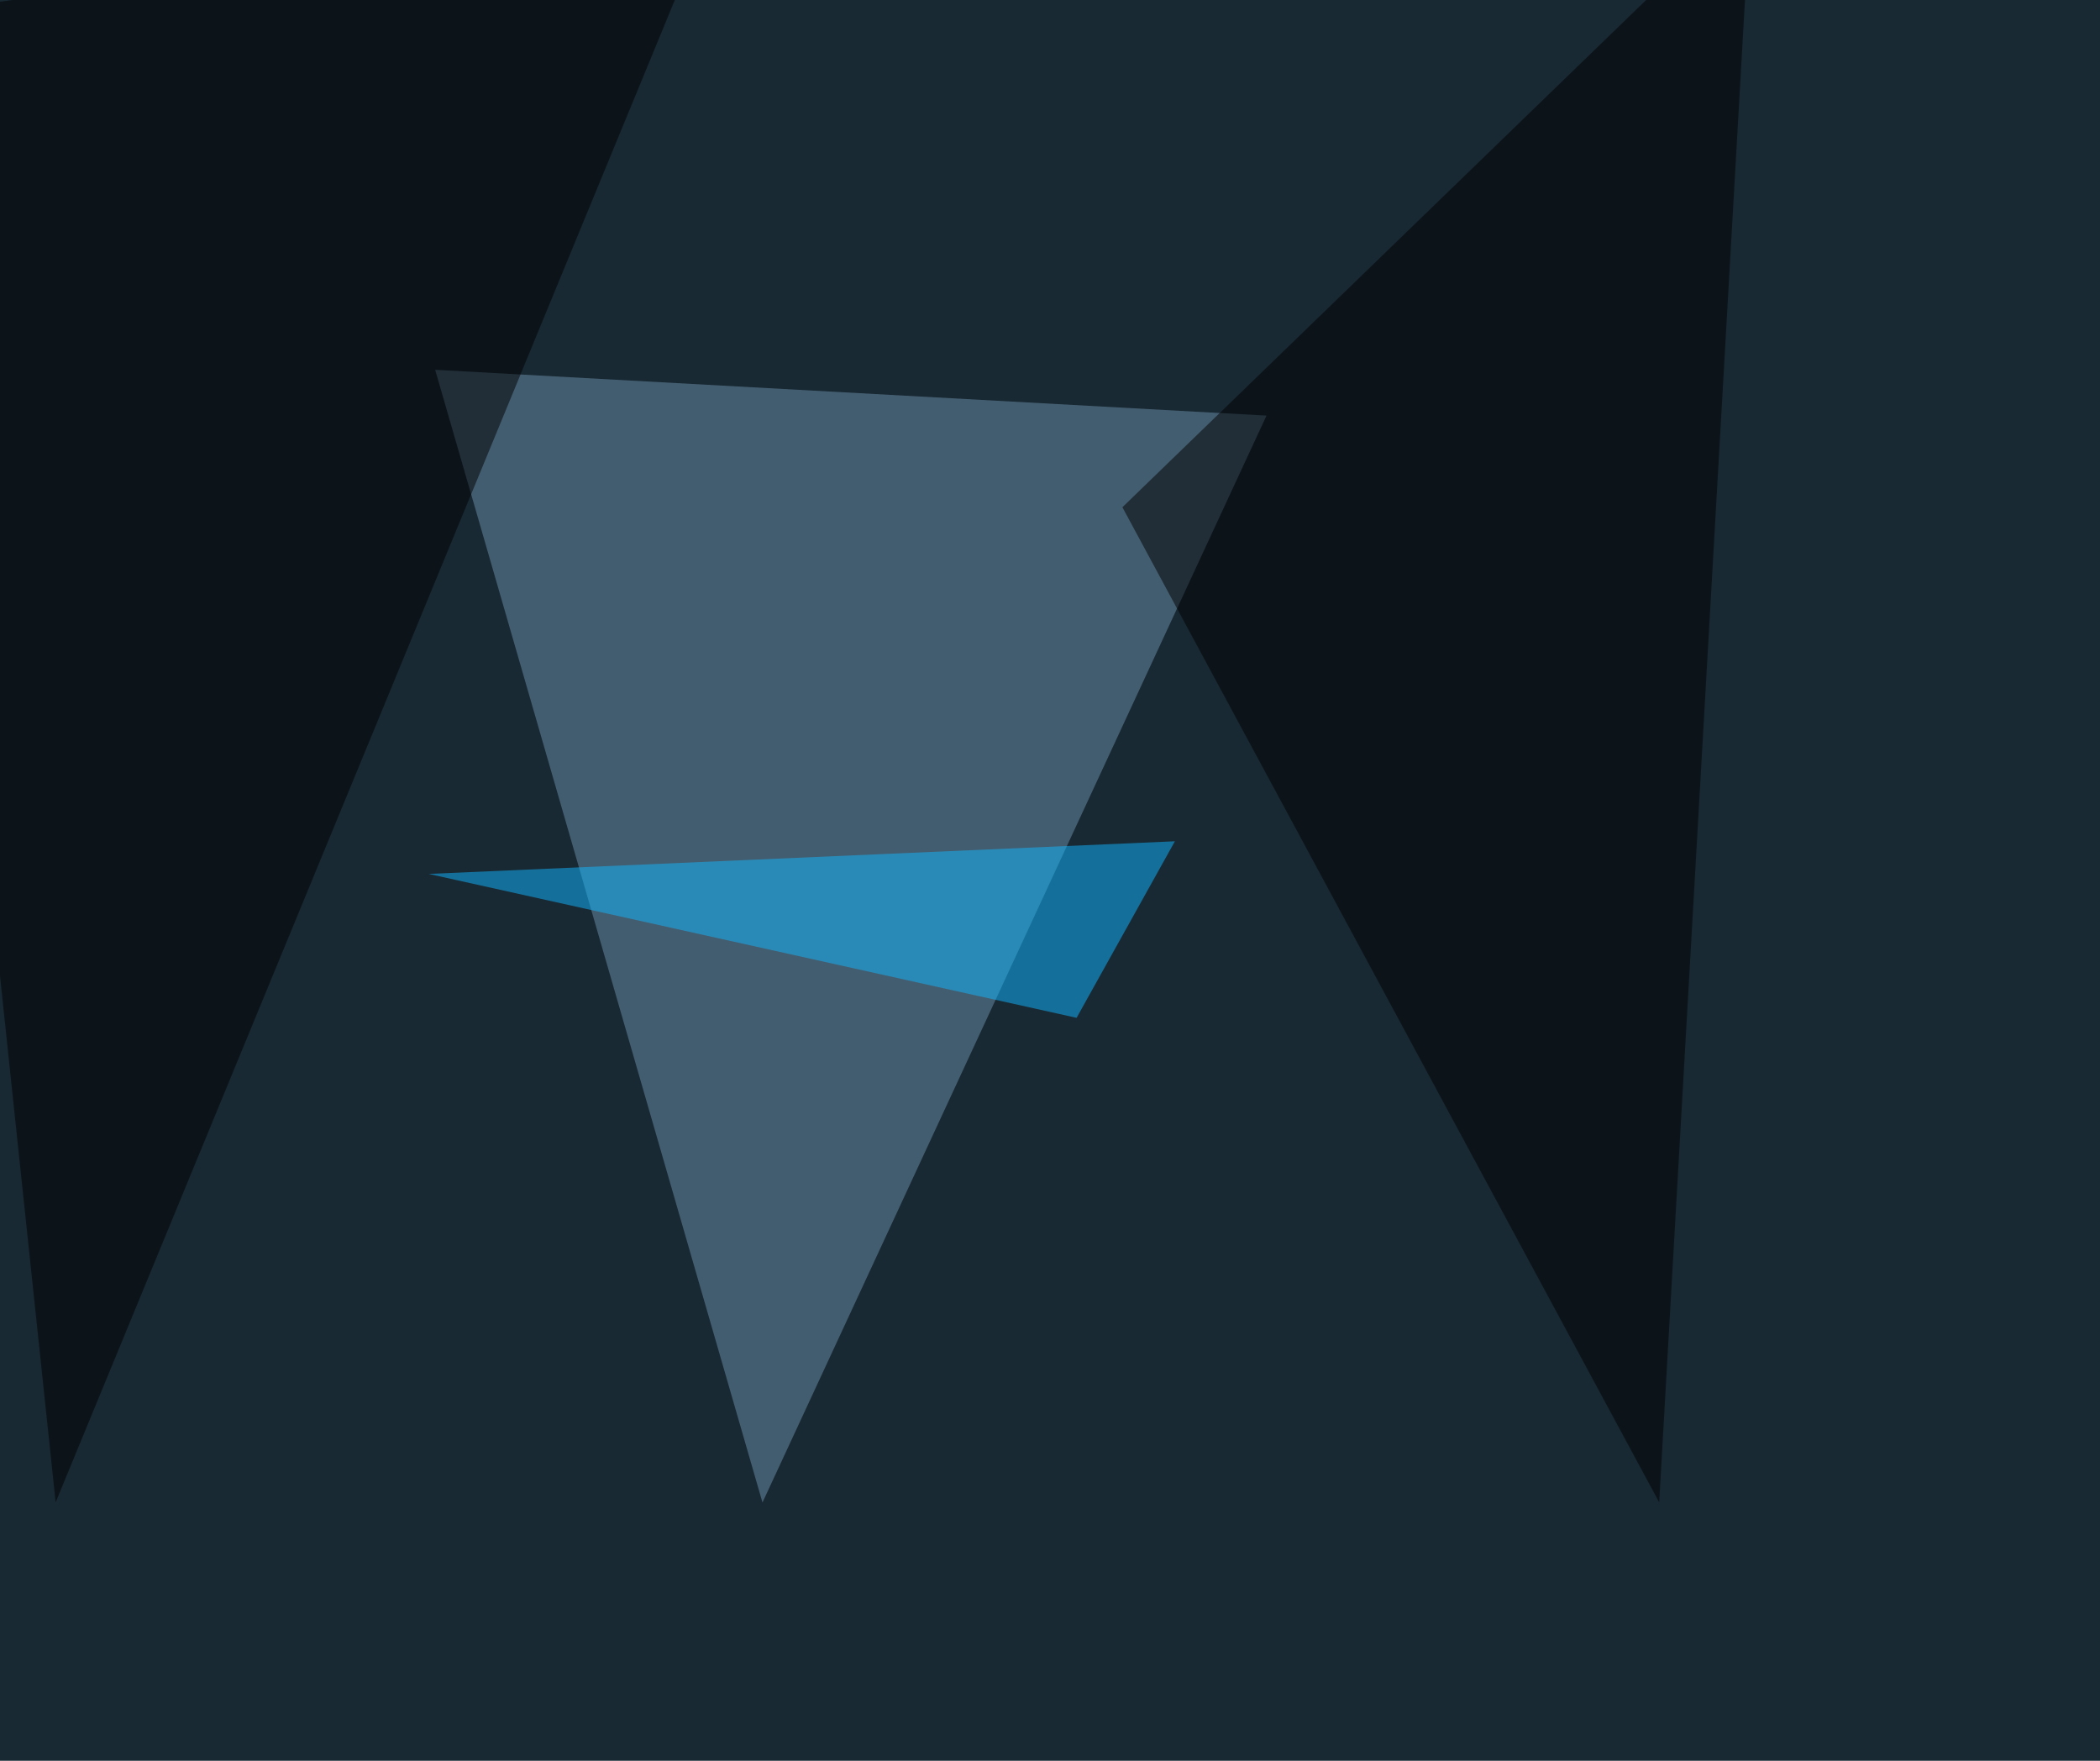
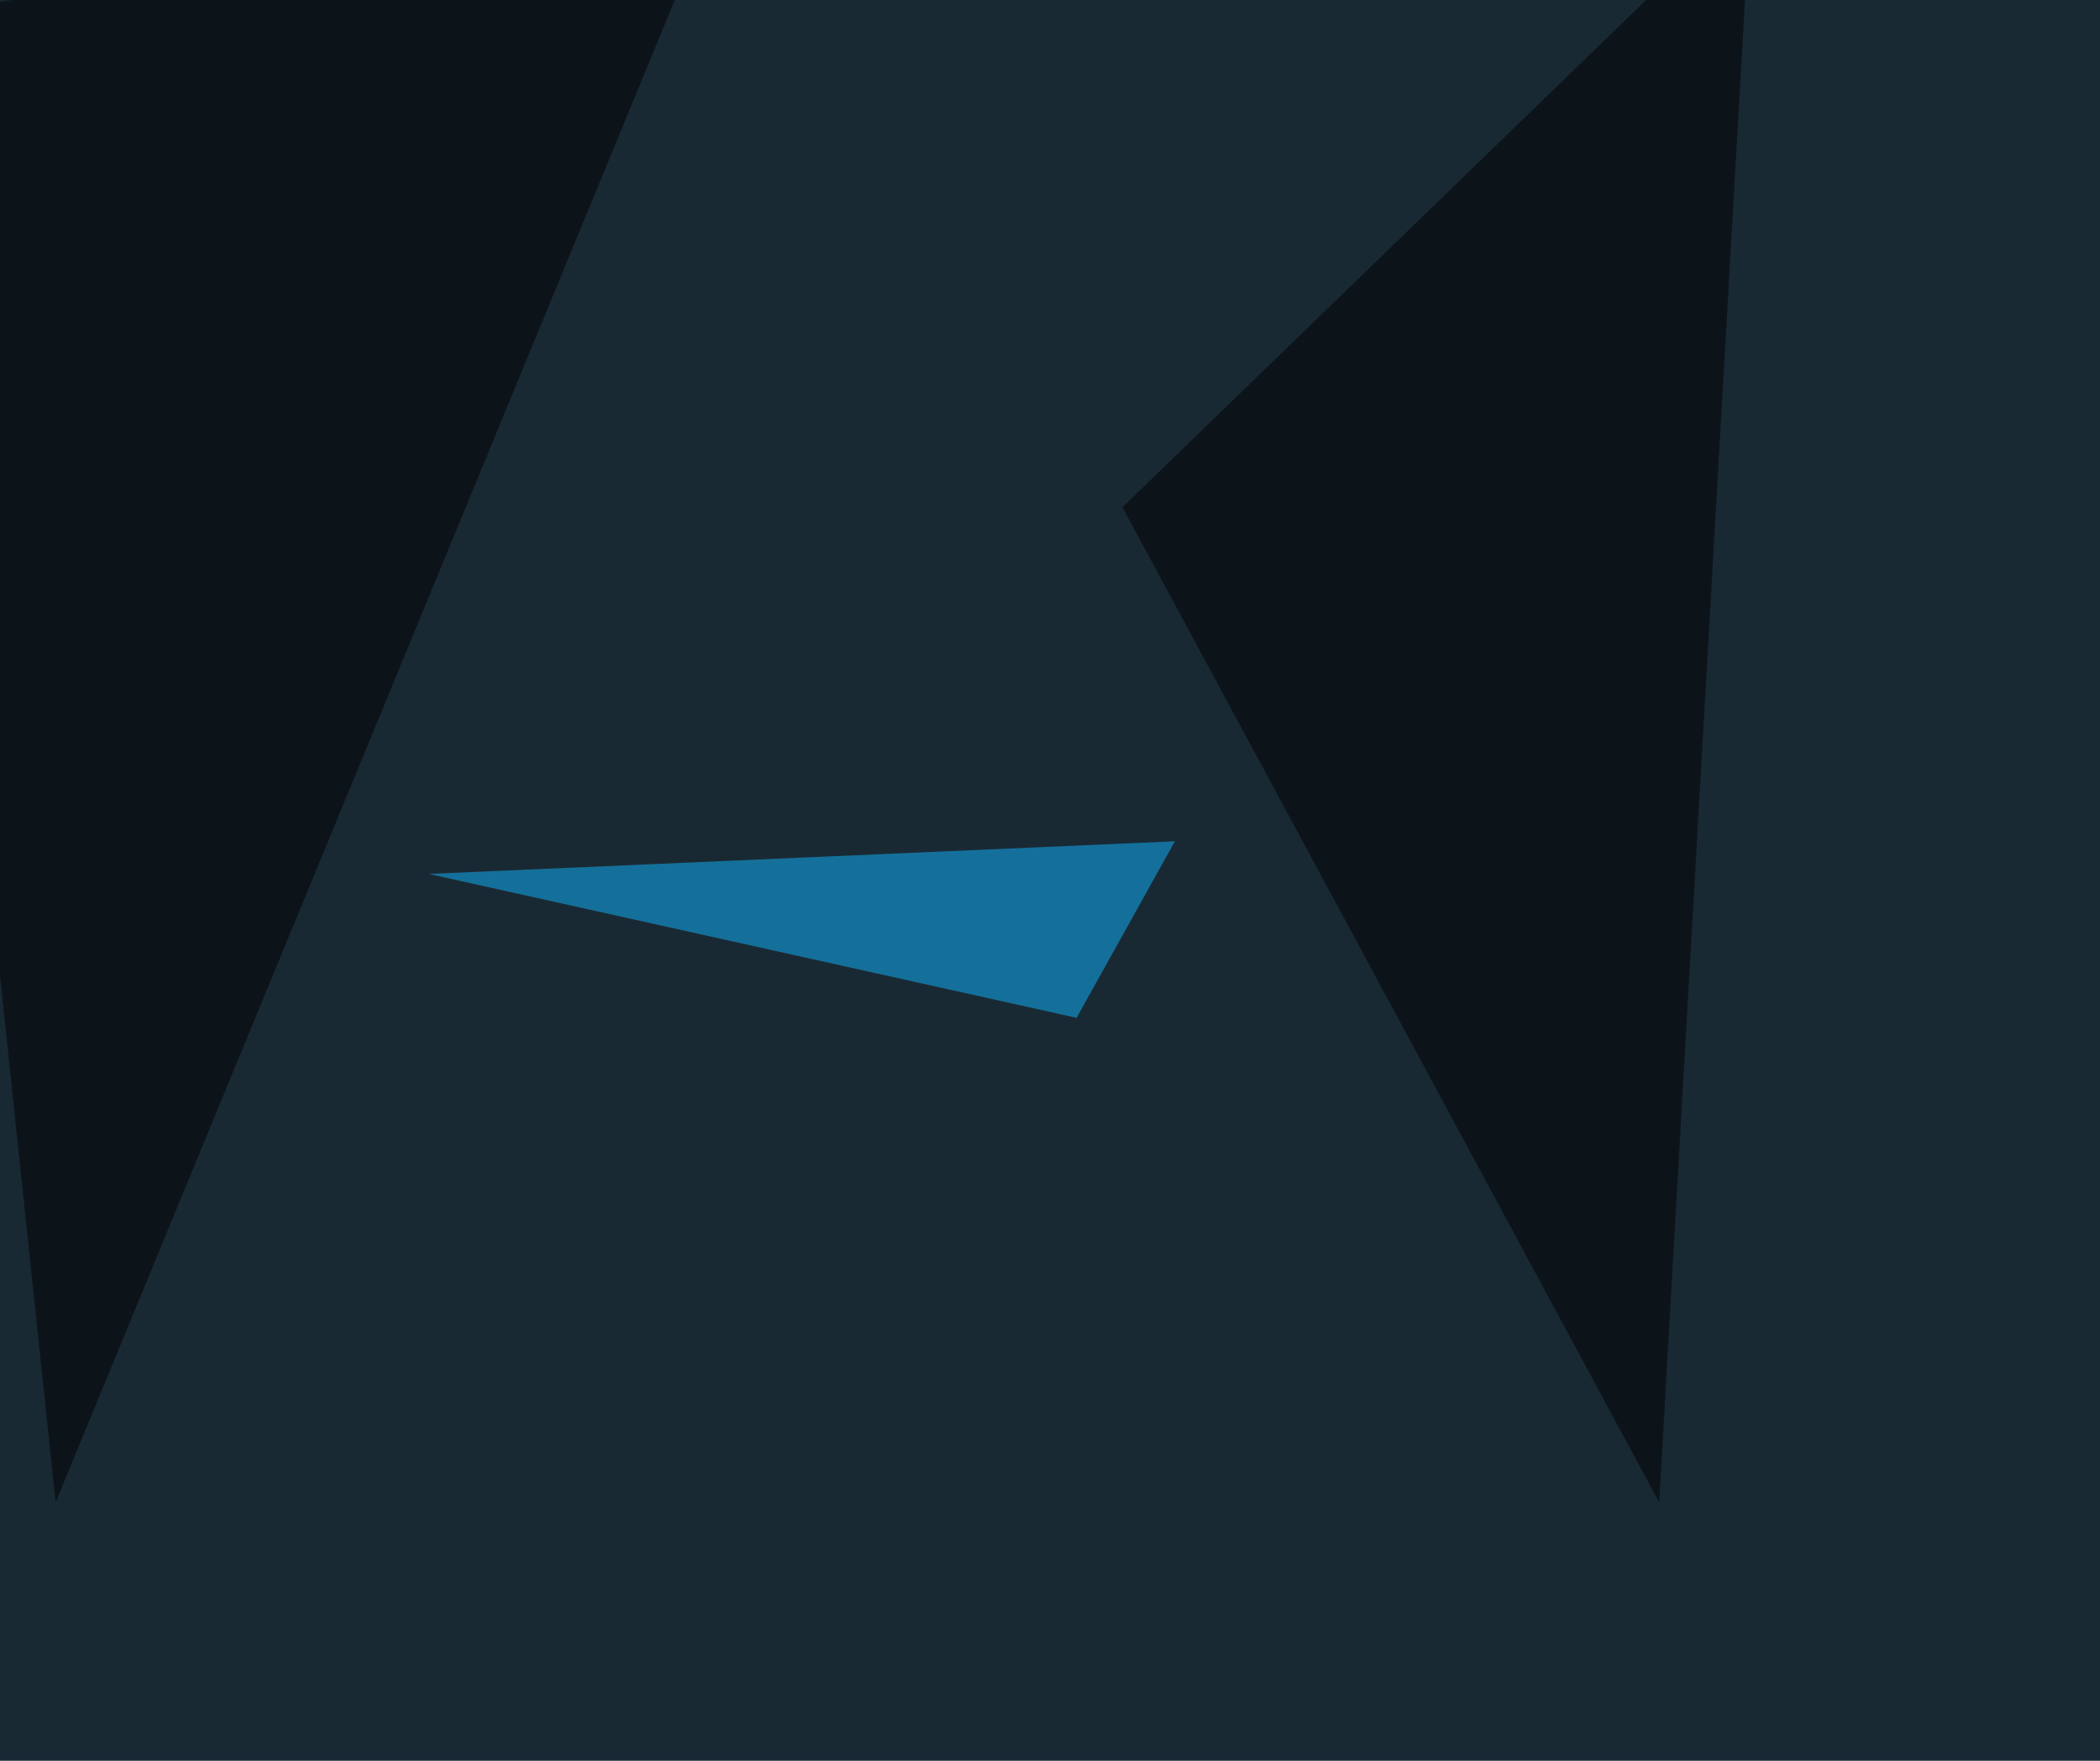
<svg xmlns="http://www.w3.org/2000/svg" width="940" height="788">
  <filter id="a">
    <feGaussianBlur stdDeviation="55" />
  </filter>
  <rect width="100%" height="100%" fill="#192934" />
  <g filter="url(#a)">
    <g fill-opacity=".5">
-       <path fill="#6e93ad" d="M566.9 186L341.3 672.4 194.8 165.5z" />
      <path d="M783.7-45.4l-41 717.8L502.4 227zM-45.4 7.3l366.2-52.7L24.9 672.4z" />
-       <path fill="#11b8ff" d="M191.9 391.1l334-14.6-44 79z" />
+       <path fill="#11b8ff" d="M191.9 391.1l334-14.6-44 79" />
    </g>
  </g>
</svg>